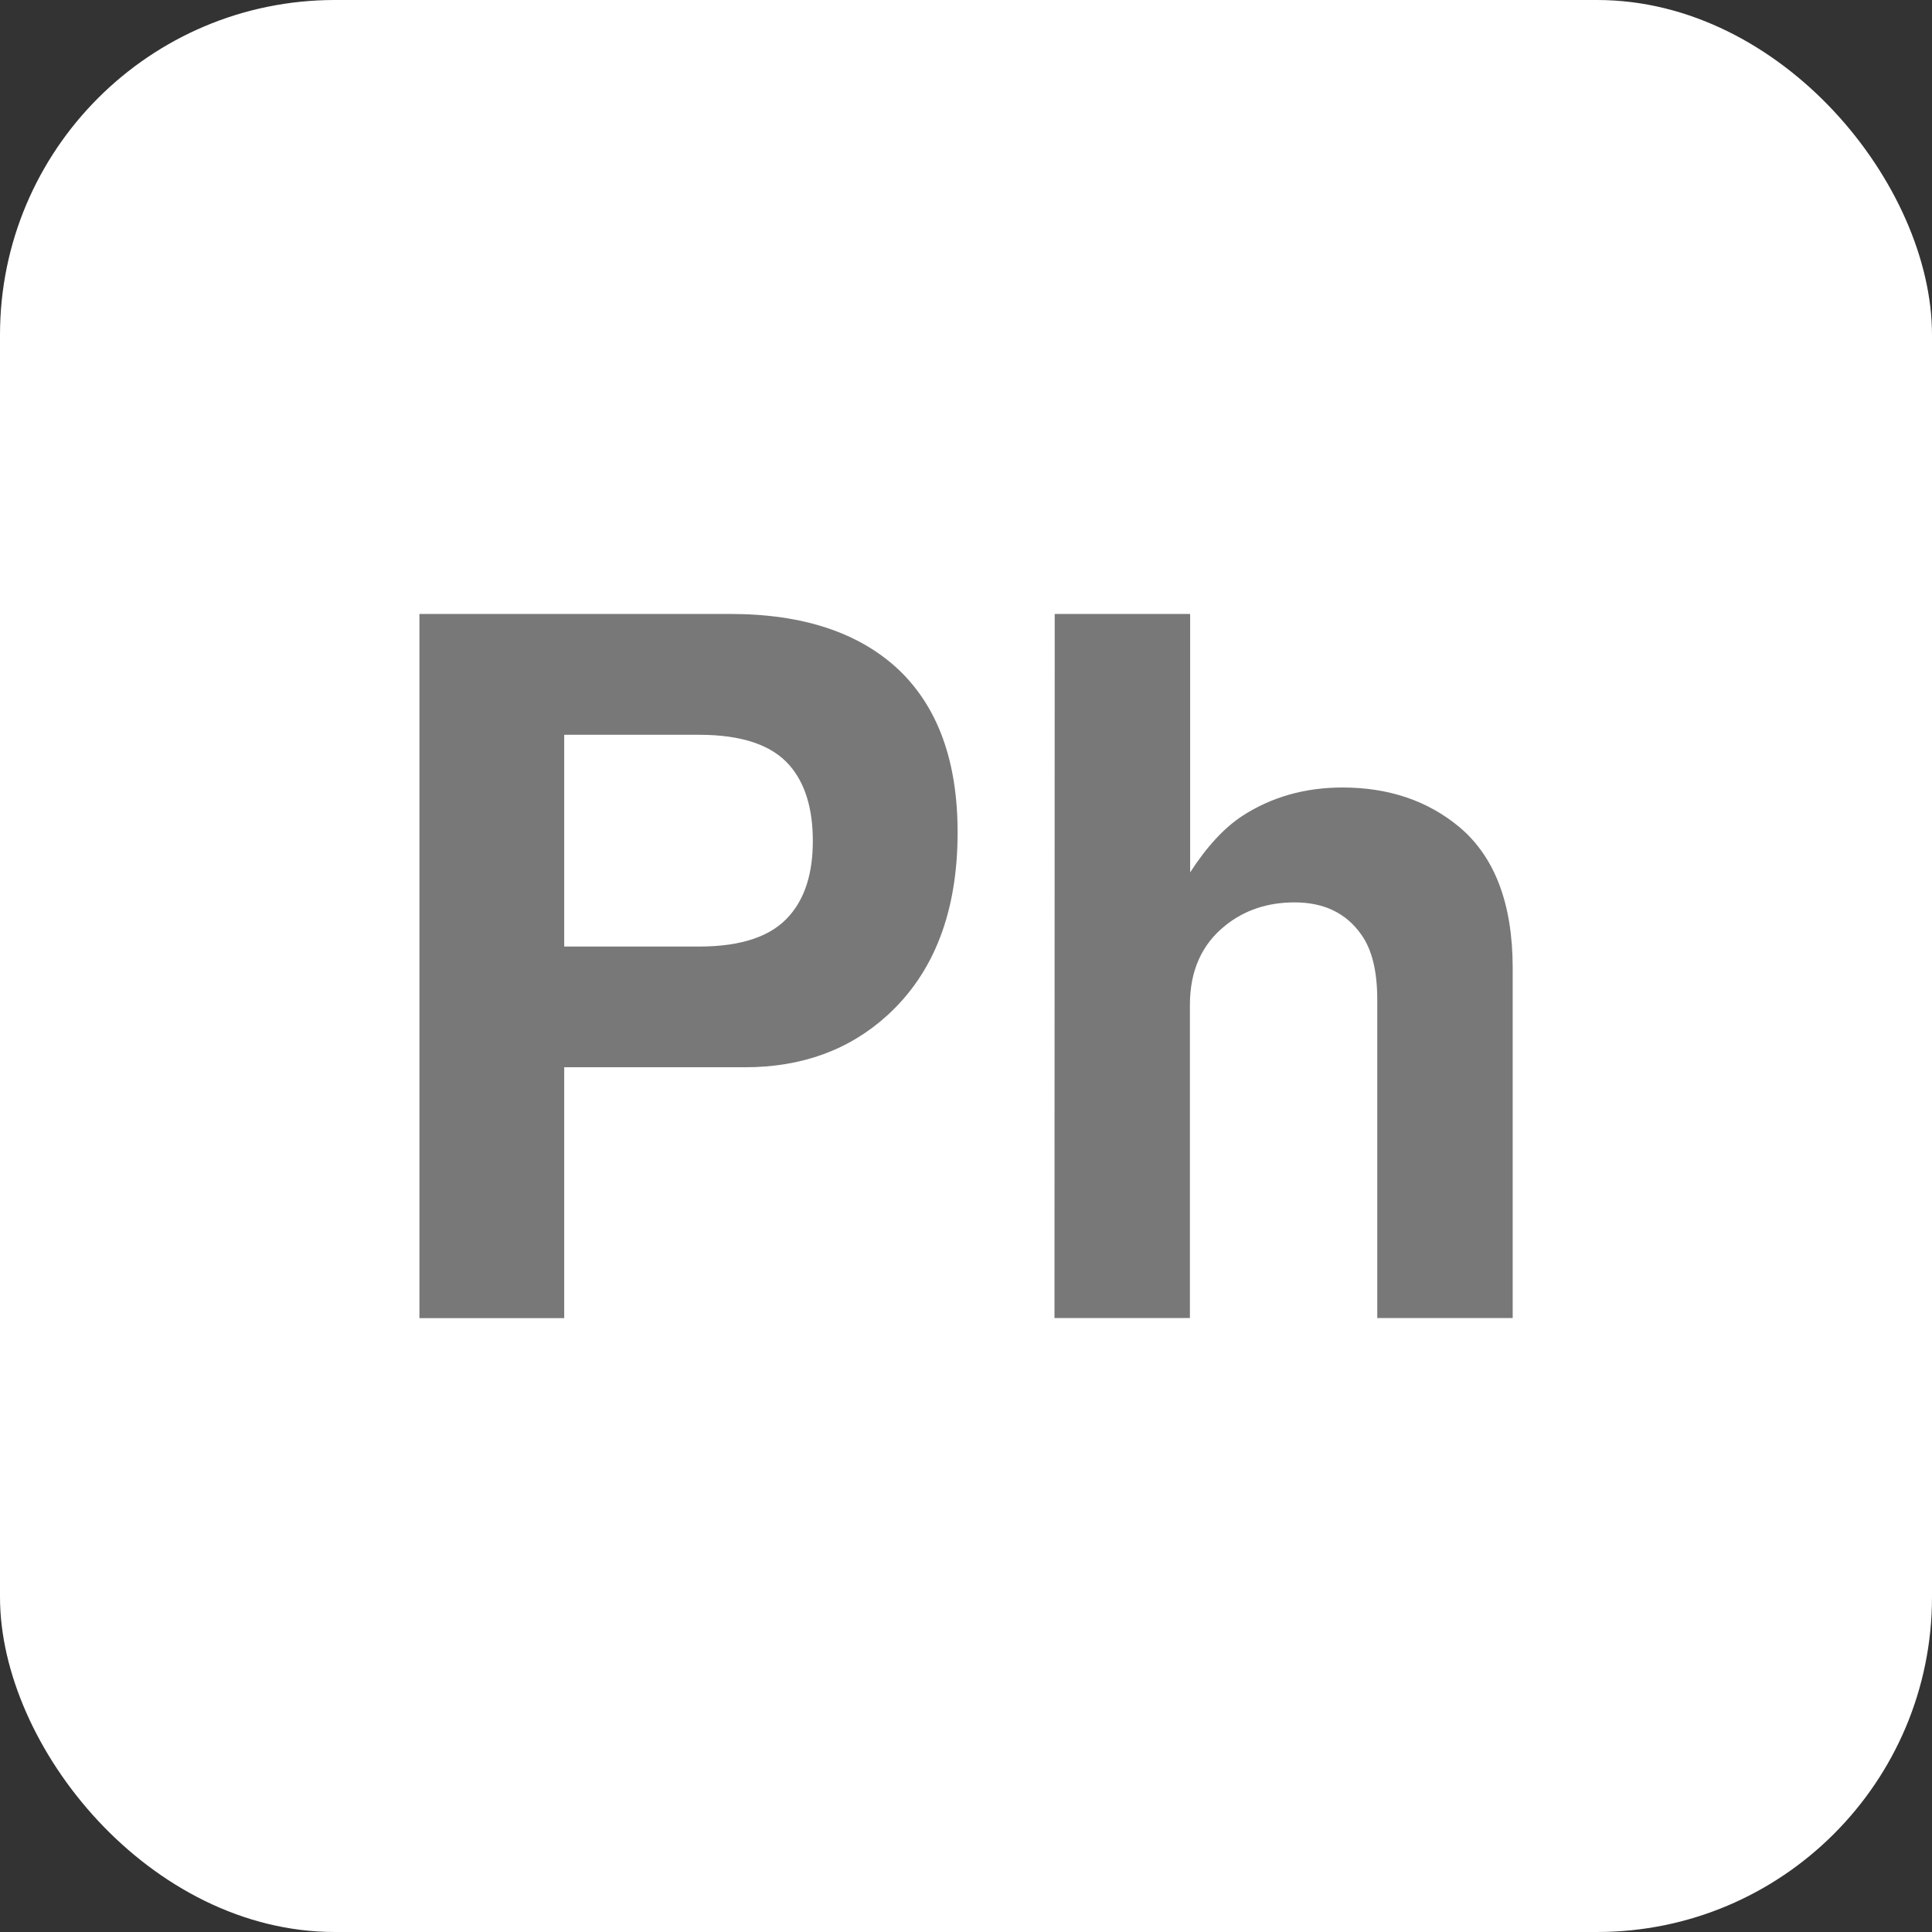
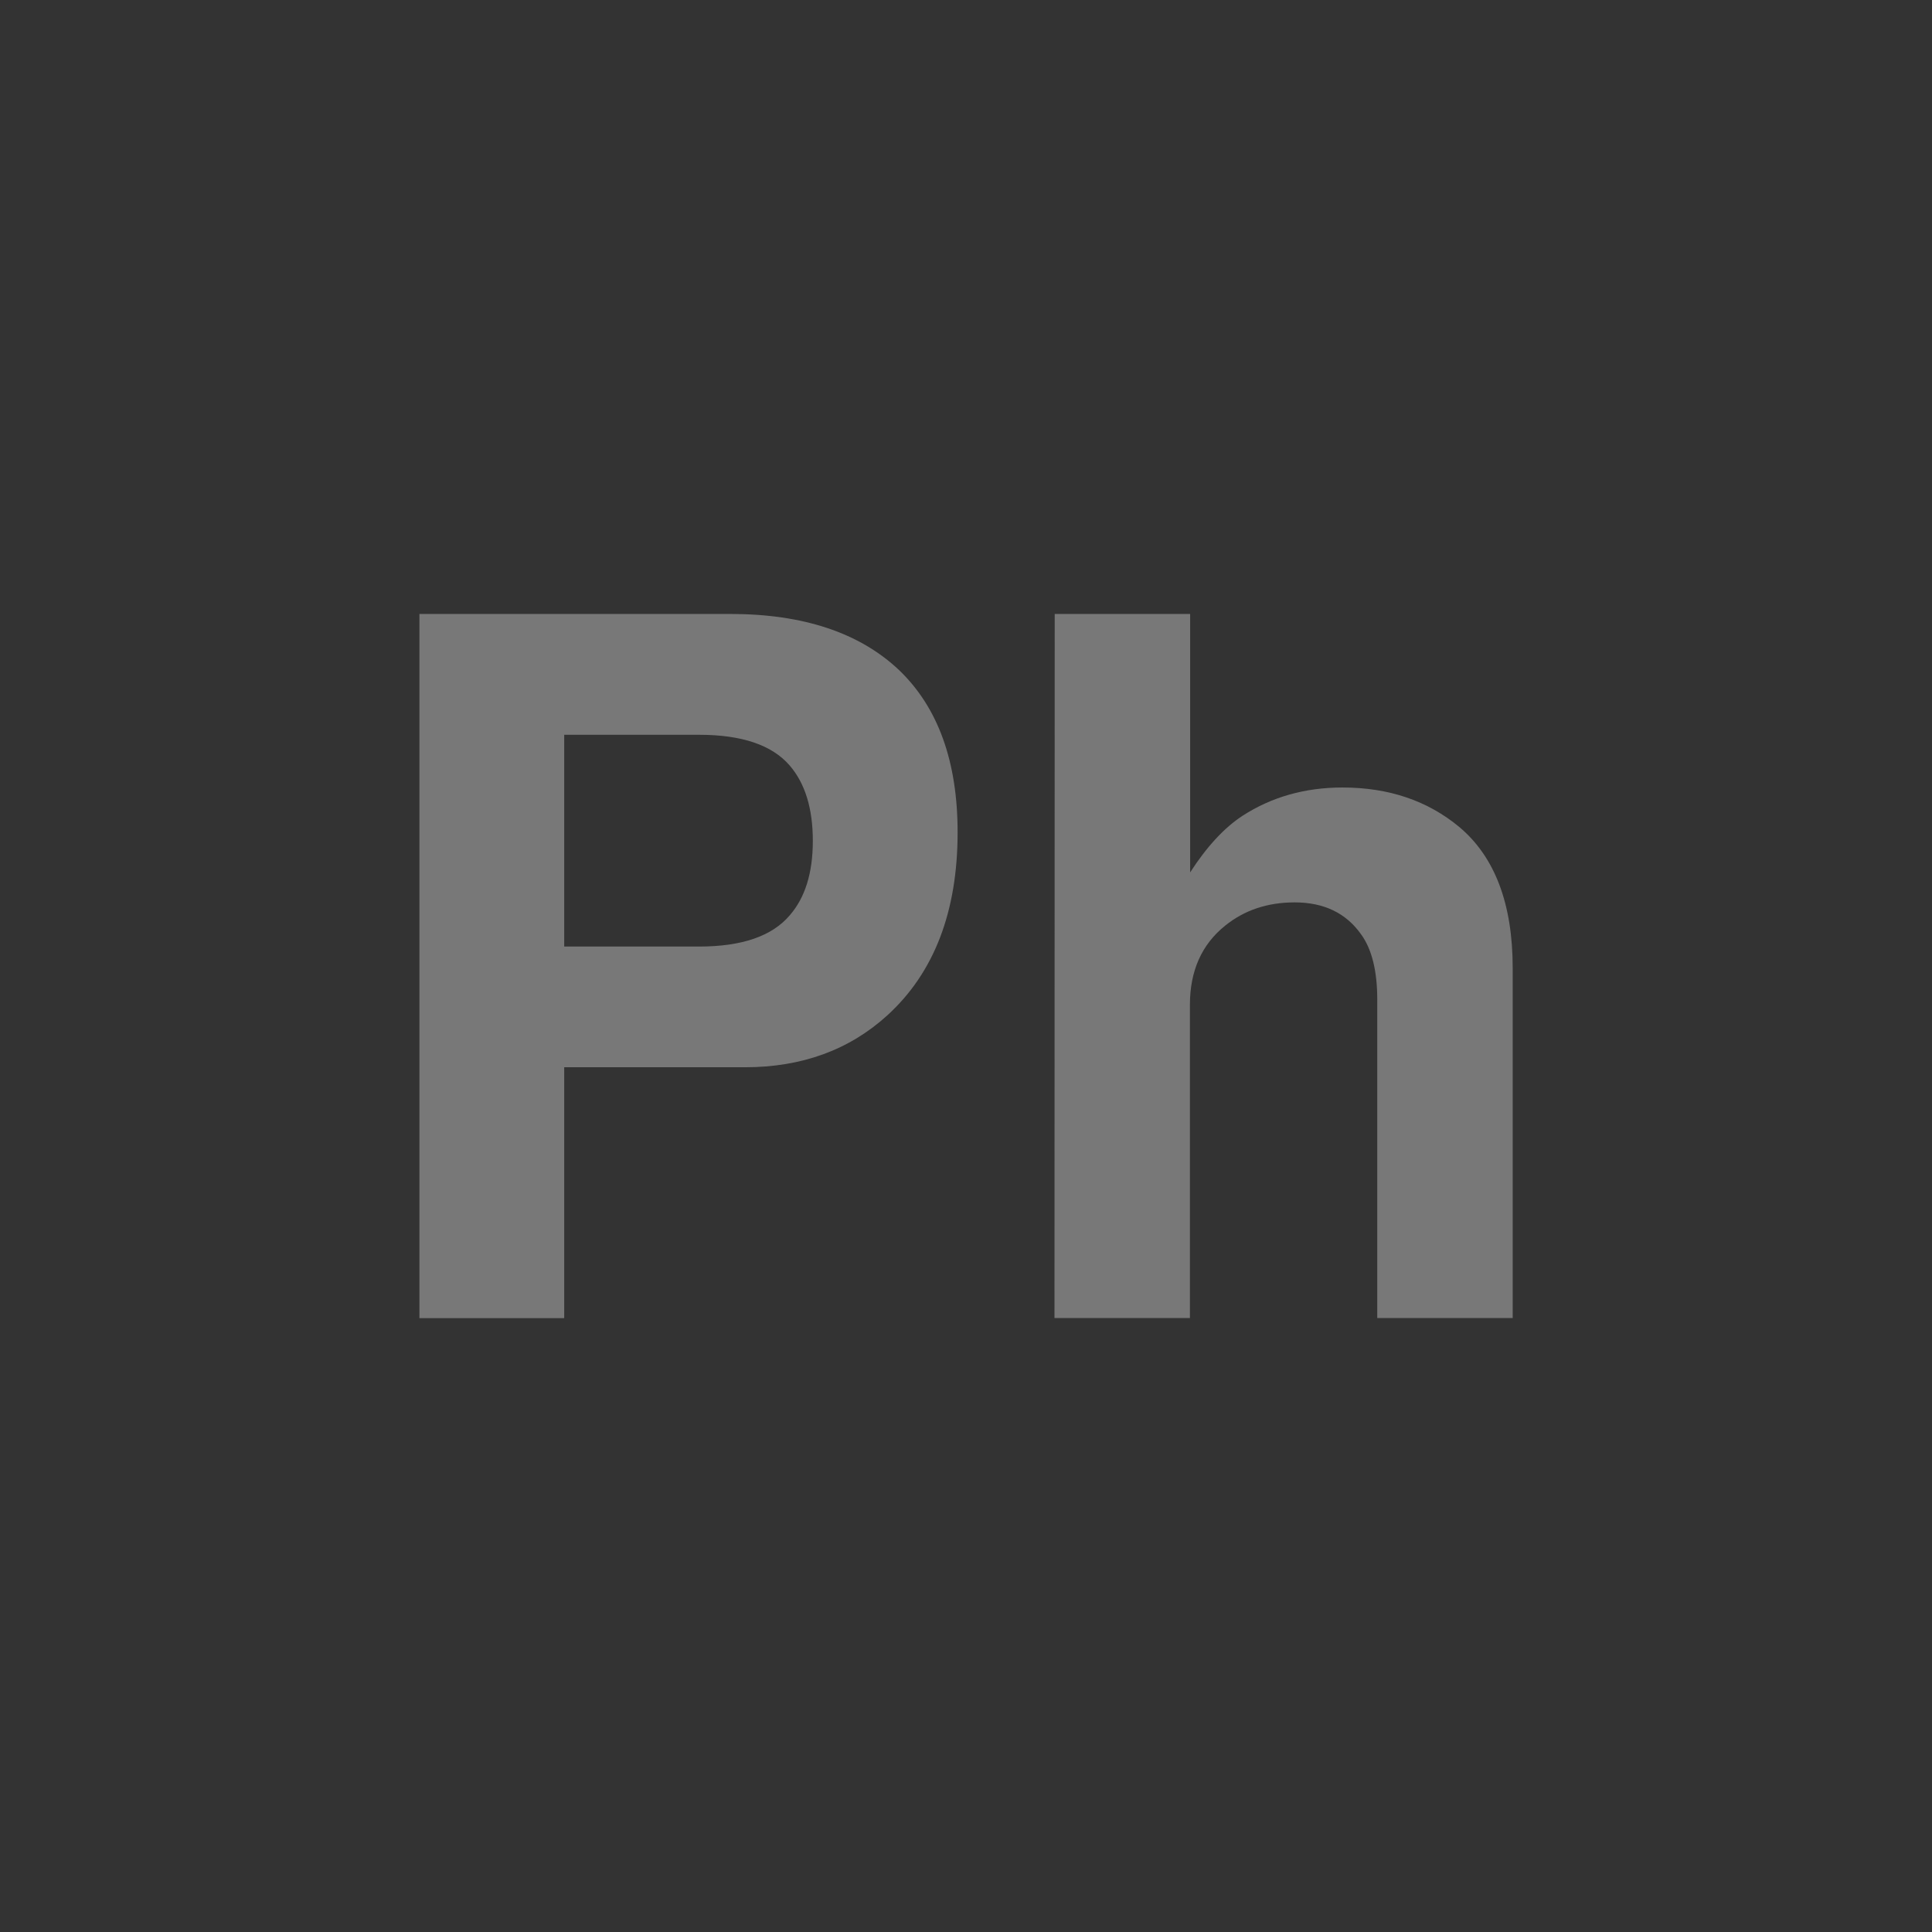
<svg xmlns="http://www.w3.org/2000/svg" width="16.933mm" height="16.933mm" version="1.1" viewBox="0 0 16.933 16.933">
  <rect x="0" y="0" width="16.933" height="16.933" fill="#333333" stroke="none" />
  <g transform="translate(-9.071 -10.961)">
-     <rect x="9.071" y="10.961" width="16.933" height="16.933" ry="2.935" fill="#fff" stroke-dasharray="2.222, 2.222" stroke-linecap="round" stroke-width=".556" />
    <g fill="#787878" stroke-width=".265" aria-label="Ph">
      <path d="m14.016 20.315v2.199h-1.269v-6.172h2.724q0.959 0 1.48 0.492 0.513 0.492 0.513 1.422 0 1.042-0.616 1.604-0.5 0.455-1.248 0.455zm0-1.058h1.182q0.562 0 0.794-0.273 0.203-0.232 0.203-0.653 0-0.426-0.203-0.661-0.232-0.269-0.794-0.269h-1.182z" />
      <path d="m18.315 16.342h1.187v2.265q0.219-0.339 0.459-0.496 0.384-0.248 0.876-0.248 0.608 0 1.025 0.347 0.467 0.393 0.467 1.236v3.067h-1.187v-2.791q0-0.376-0.141-0.571-0.198-0.281-0.583-0.281-0.356 0-0.608 0.203-0.31 0.248-0.31 0.695v2.745h-1.187z" />
    </g>
  </g>
</svg>